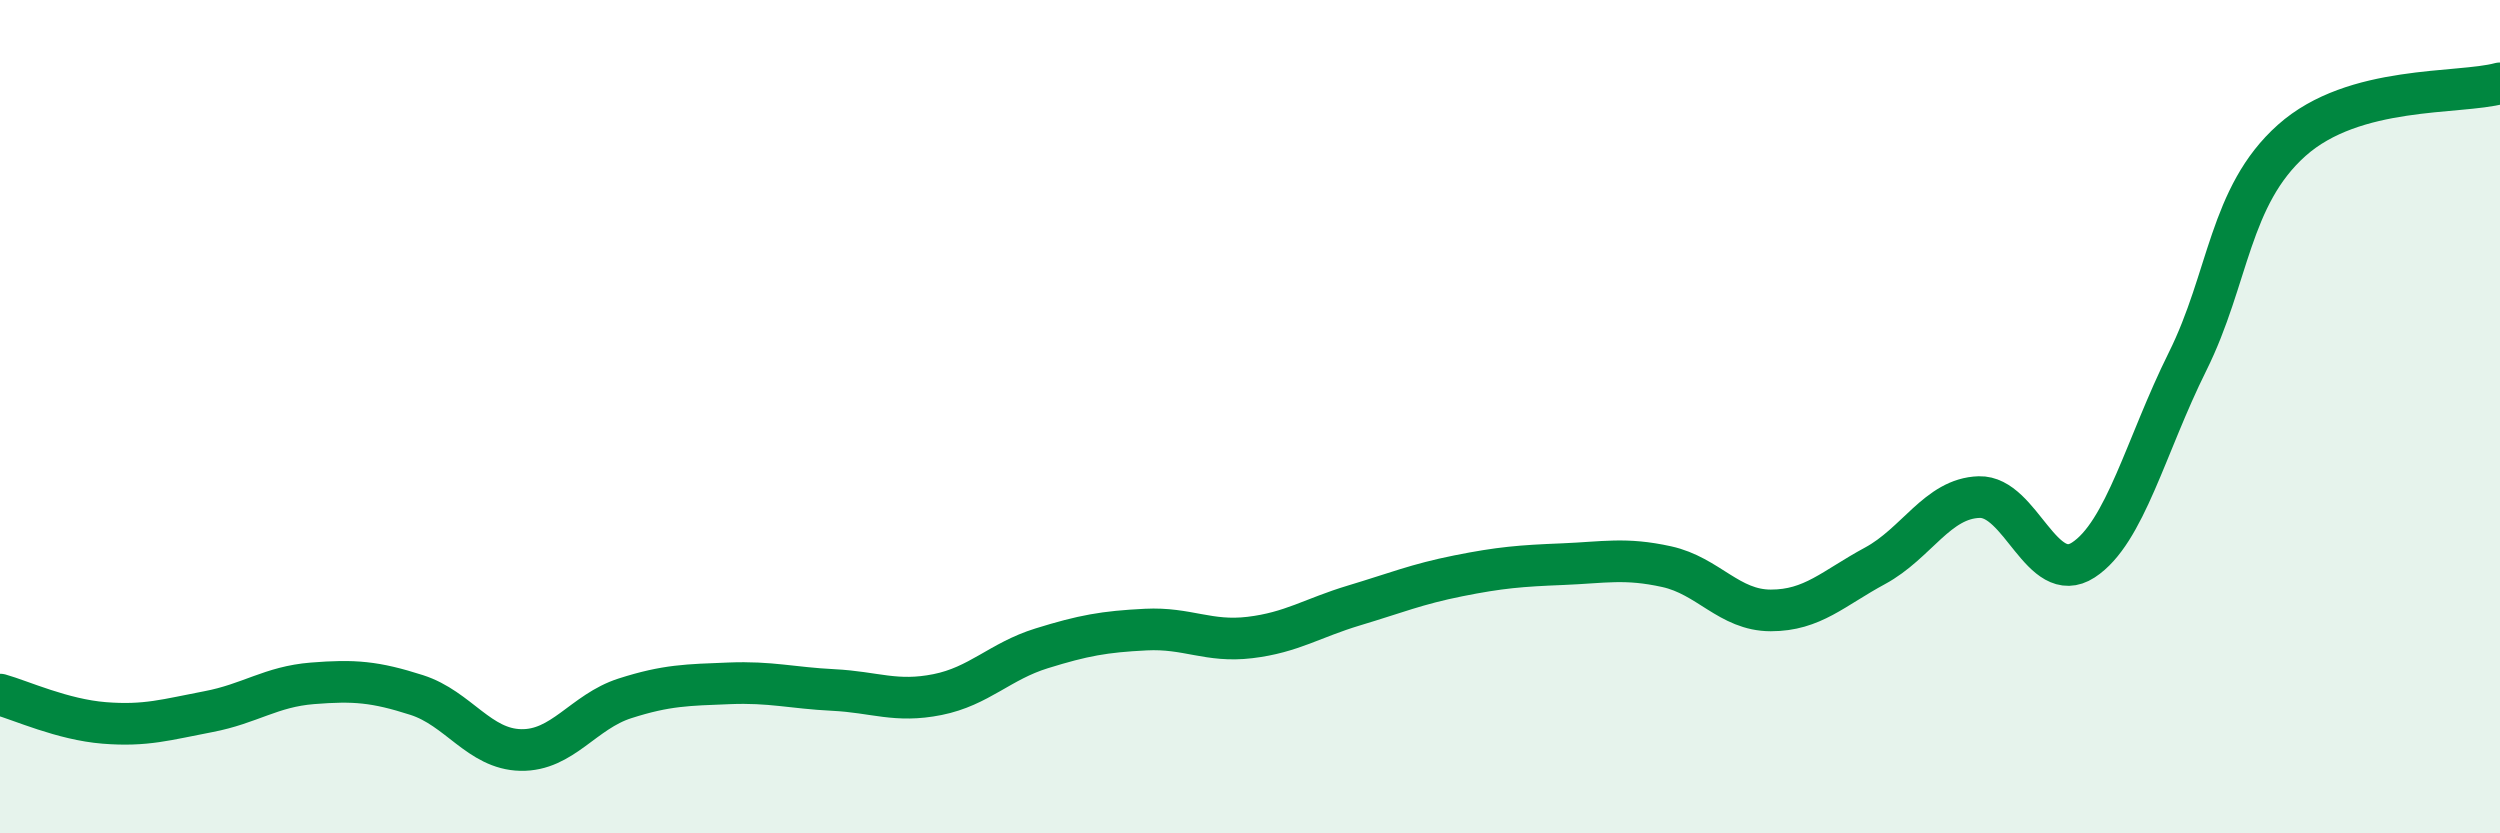
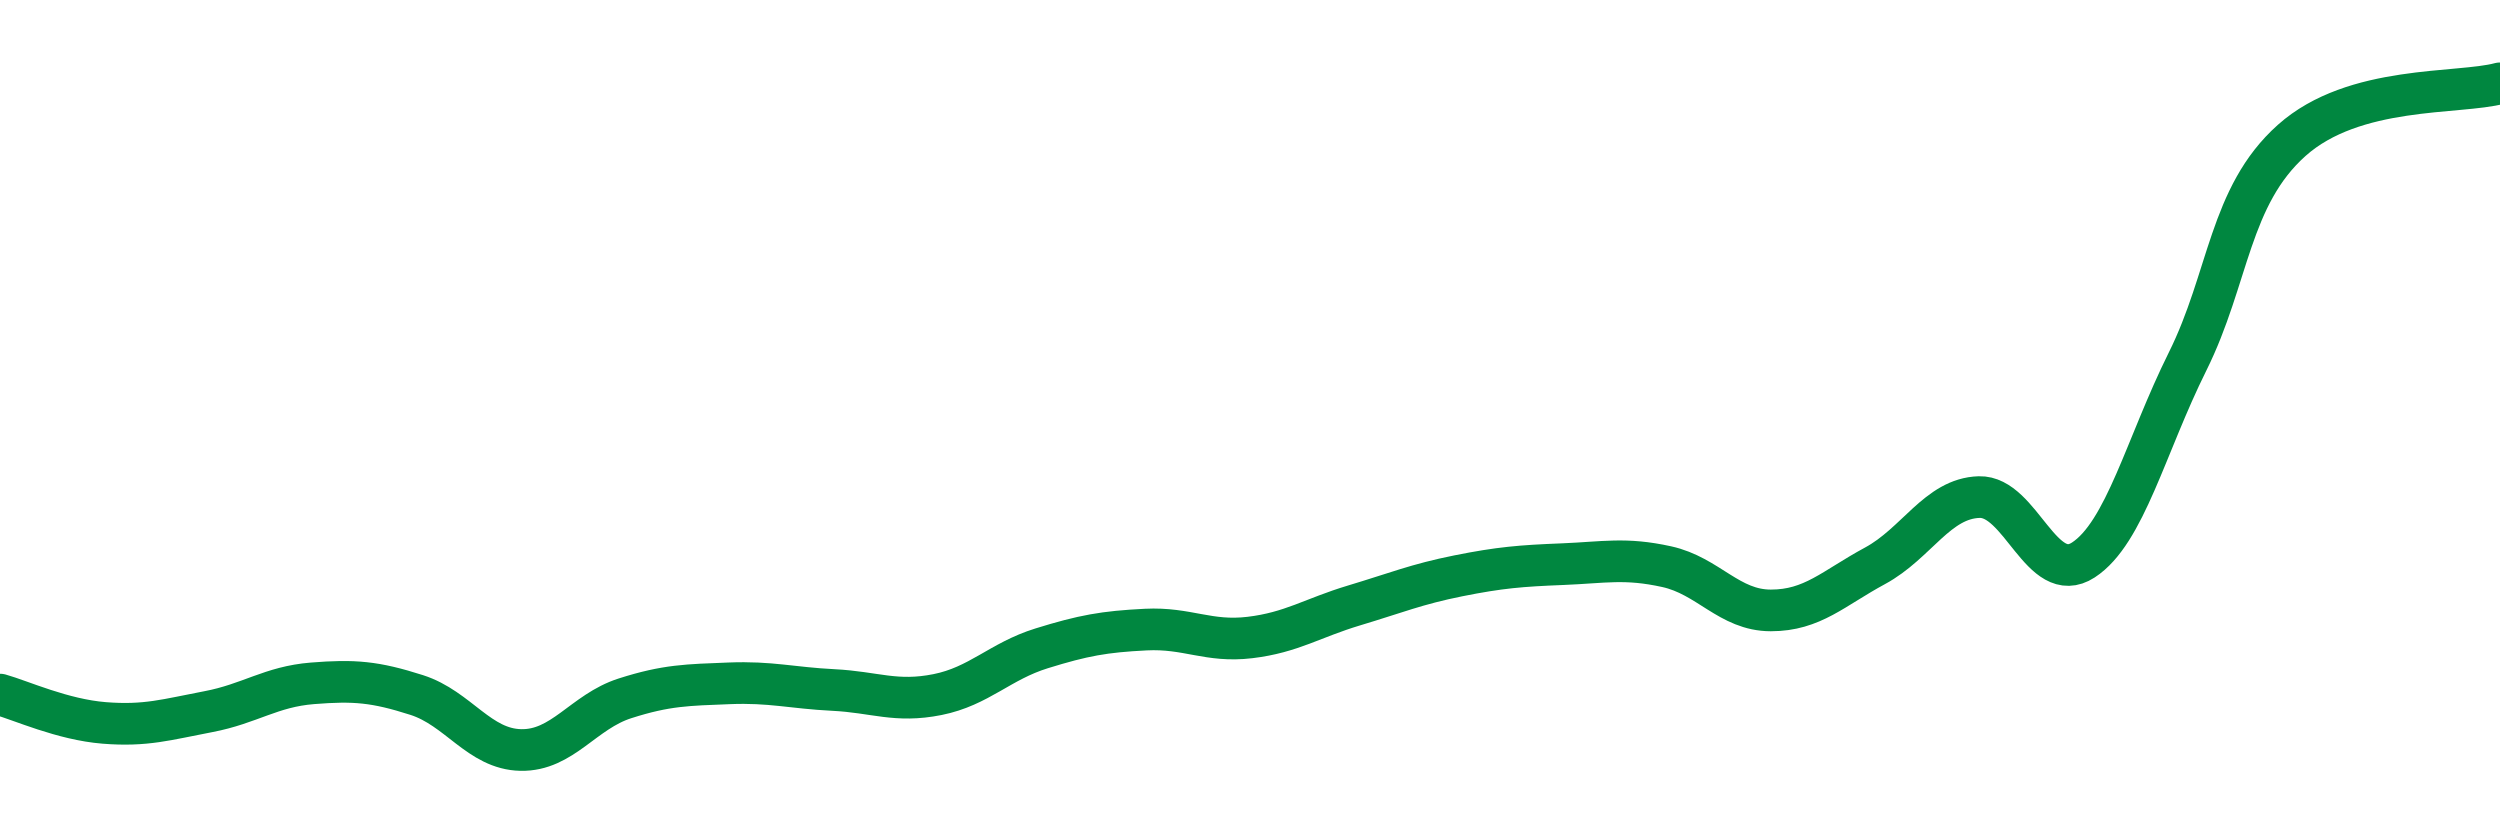
<svg xmlns="http://www.w3.org/2000/svg" width="60" height="20" viewBox="0 0 60 20">
-   <path d="M 0,16.67 C 0.5,16.81 1.5,17.27 2.5,17.35 C 3.5,17.43 4,17.27 5,17.08 C 6,16.89 6.5,16.48 7.5,16.4 C 8.5,16.32 9,16.36 10,16.68 C 11,17 11.5,17.98 12.5,18 C 13.5,18.02 14,17.08 15,16.76 C 16,16.44 16.5,16.44 17.5,16.4 C 18.5,16.36 19,16.51 20,16.56 C 21,16.61 21.5,16.87 22.5,16.67 C 23.5,16.47 24,15.87 25,15.56 C 26,15.25 26.5,15.16 27.5,15.11 C 28.5,15.06 29,15.42 30,15.3 C 31,15.18 31.5,14.83 32.5,14.53 C 33.5,14.23 34,14.02 35,13.82 C 36,13.62 36.5,13.58 37.5,13.54 C 38.5,13.5 39,13.38 40,13.6 C 41,13.82 41.5,14.65 42.5,14.65 C 43.5,14.65 44,14.12 45,13.58 C 46,13.04 46.5,11.96 47.5,11.93 C 48.5,11.9 49,14.09 50,13.44 C 51,12.79 51.5,10.69 52.5,8.68 C 53.5,6.67 53.5,4.71 55,3.37 C 56.5,2.03 59,2.27 60,2L60 20L0 20Z" fill="#008740" opacity="0.1" stroke-linecap="round" stroke-linejoin="round" />
  <path d="M 0,16.67 C 0.5,16.81 1.5,17.27 2.5,17.35 C 3.5,17.43 4,17.27 5,17.08 C 6,16.89 6.5,16.48 7.5,16.4 C 8.5,16.32 9,16.36 10,16.68 C 11,17 11.5,17.98 12.5,18 C 13.5,18.02 14,17.08 15,16.76 C 16,16.44 16.5,16.44 17.5,16.4 C 18.5,16.36 19,16.51 20,16.56 C 21,16.61 21.5,16.87 22.5,16.67 C 23.5,16.47 24,15.87 25,15.56 C 26,15.25 26.5,15.16 27.5,15.11 C 28.5,15.06 29,15.42 30,15.3 C 31,15.18 31.5,14.83 32.5,14.53 C 33.5,14.23 34,14.02 35,13.82 C 36,13.62 36.5,13.58 37.5,13.54 C 38.5,13.5 39,13.38 40,13.6 C 41,13.82 41.5,14.65 42.5,14.65 C 43.5,14.65 44,14.12 45,13.58 C 46,13.04 46.5,11.96 47.5,11.93 C 48.5,11.9 49,14.09 50,13.44 C 51,12.79 51.5,10.69 52.5,8.68 C 53.5,6.67 53.5,4.71 55,3.37 C 56.5,2.03 59,2.27 60,2" stroke="#008740" stroke-width="1" fill="none" stroke-linecap="round" stroke-linejoin="round" />
</svg>